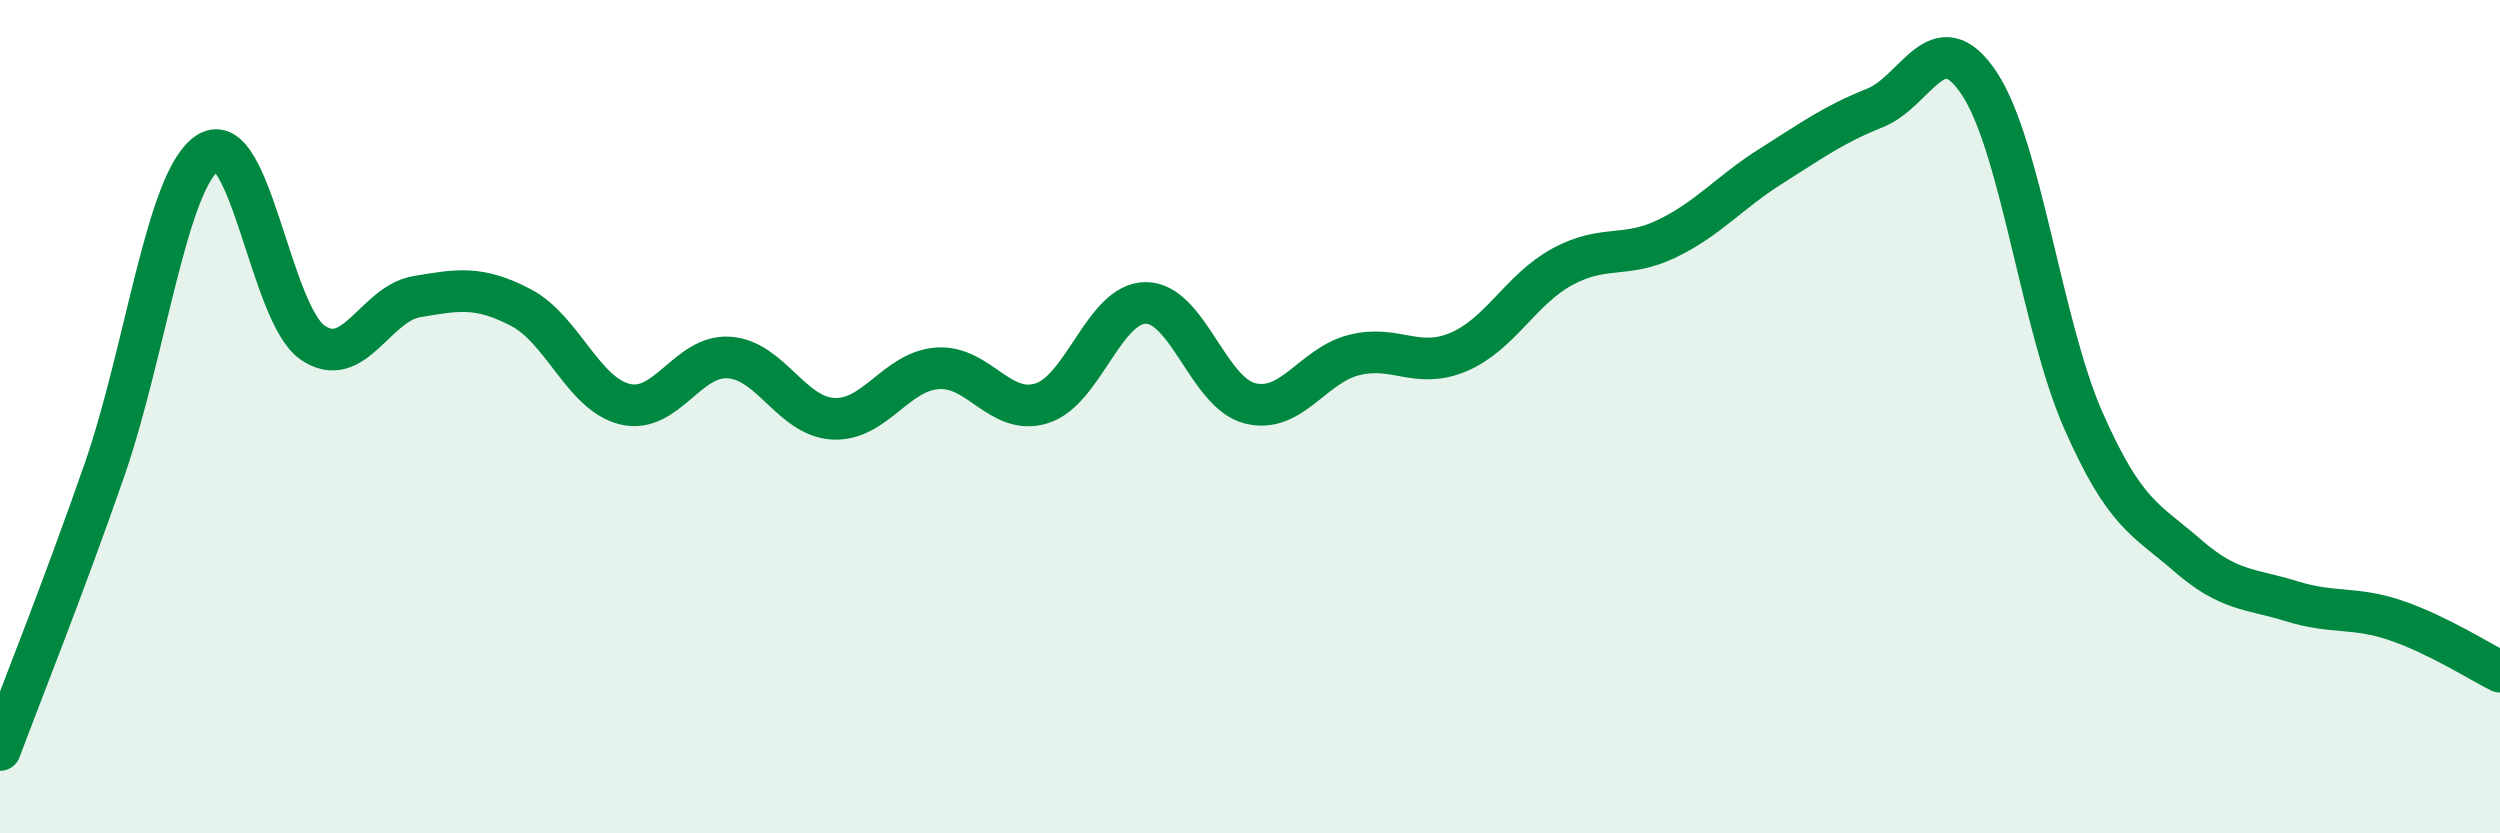
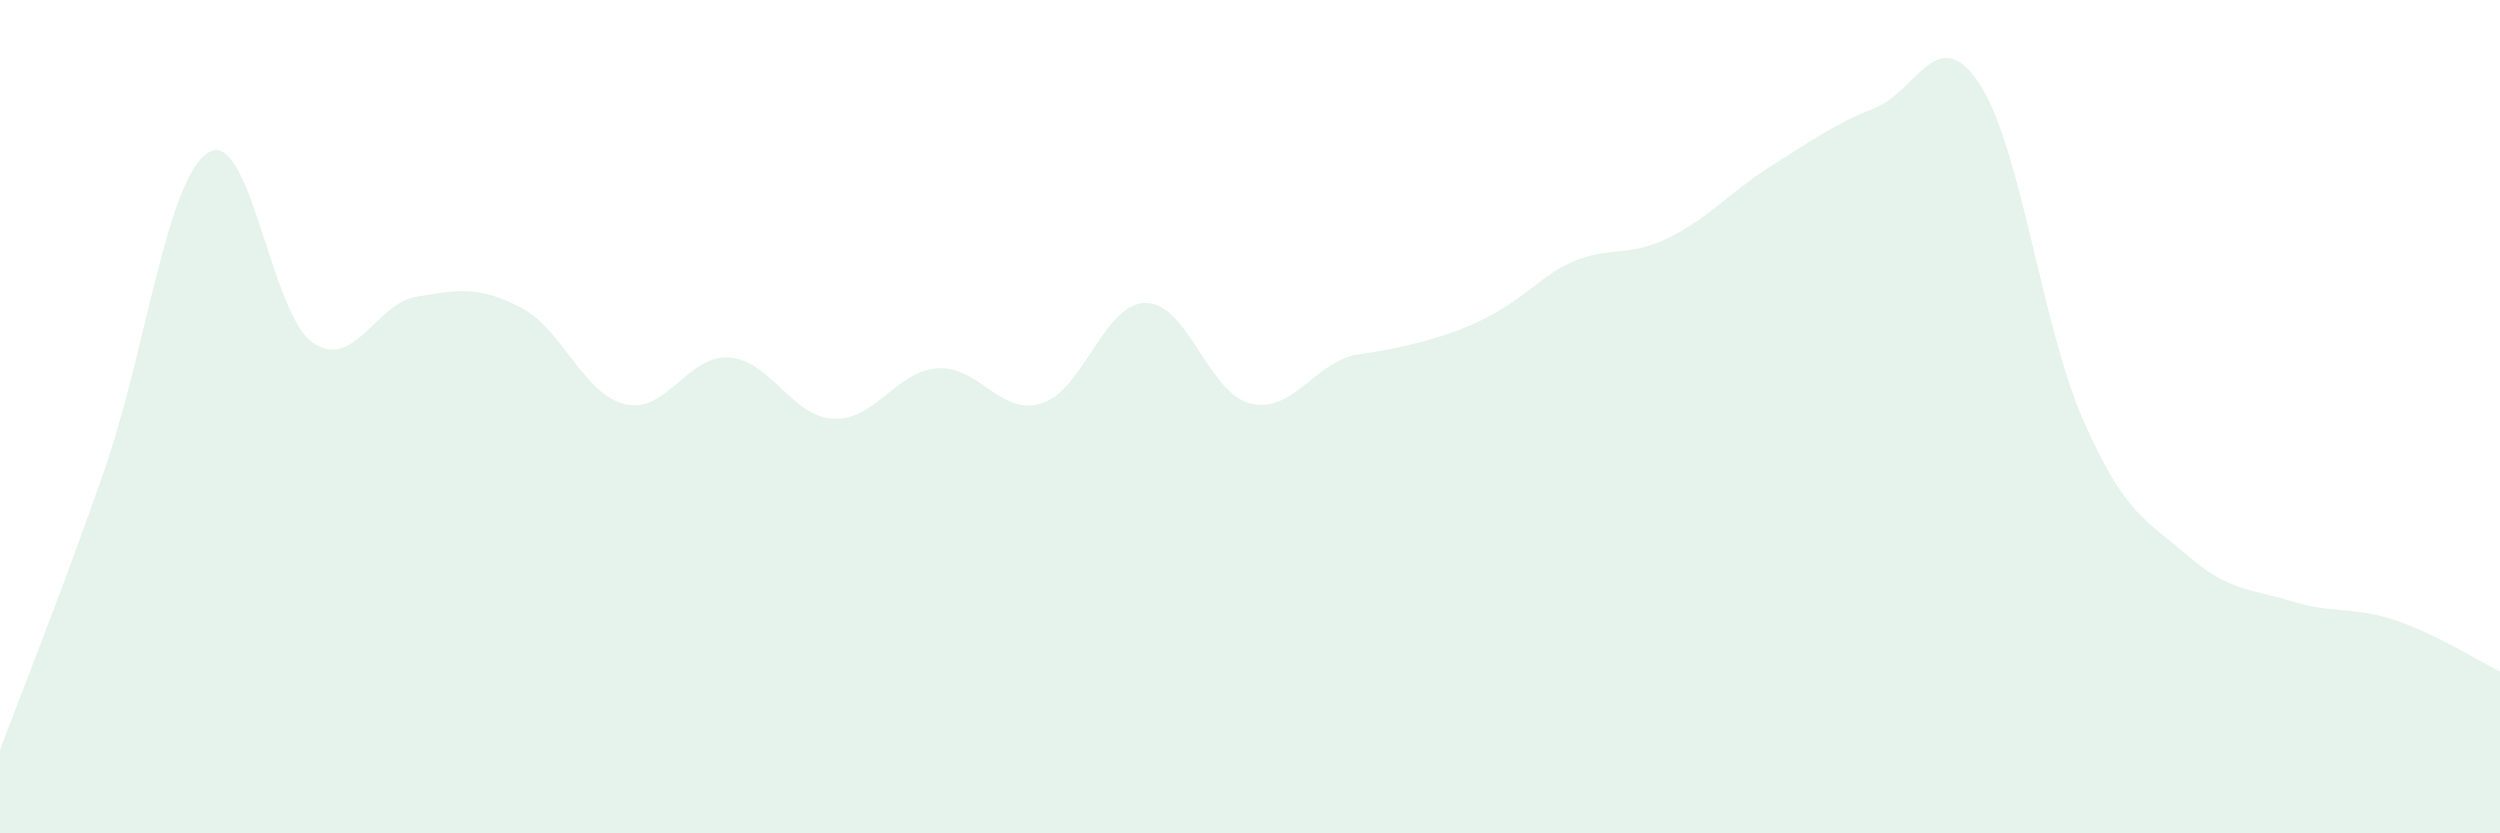
<svg xmlns="http://www.w3.org/2000/svg" width="60" height="20" viewBox="0 0 60 20">
-   <path d="M 0,18 C 0.5,16.66 1.5,14.17 2.5,11.3 C 3.5,8.43 4,4.28 5,3.66 C 6,3.04 6.5,7.53 7.5,8.22 C 8.5,8.91 9,7.29 10,7.12 C 11,6.95 11.5,6.86 12.5,7.38 C 13.5,7.9 14,9.46 15,9.7 C 16,9.94 16.5,8.51 17.5,8.58 C 18.5,8.65 19,10 20,10.05 C 21,10.1 21.5,8.91 22.5,8.84 C 23.5,8.77 24,9.99 25,9.68 C 26,9.37 26.5,7.27 27.5,7.27 C 28.5,7.27 29,9.43 30,9.68 C 31,9.93 31.5,8.77 32.5,8.52 C 33.5,8.27 34,8.87 35,8.45 C 36,8.03 36.5,6.94 37.5,6.4 C 38.5,5.86 39,6.21 40,5.73 C 41,5.25 41.5,4.62 42.5,3.99 C 43.5,3.36 44,2.99 45,2.59 C 46,2.19 46.5,0.5 47.5,2 C 48.5,3.5 49,7.82 50,10.09 C 51,12.36 51.5,12.46 52.5,13.33 C 53.5,14.2 54,14.12 55,14.43 C 56,14.74 56.5,14.55 57.5,14.89 C 58.5,15.23 59.5,15.87 60,16.12L60 20L0 20Z" fill="#008740" opacity="0.1" stroke-linecap="round" stroke-linejoin="round" />
-   <path d="M 0,18 C 0.5,16.66 1.5,14.17 2.5,11.3 C 3.5,8.43 4,4.28 5,3.66 C 6,3.04 6.5,7.53 7.5,8.22 C 8.5,8.91 9,7.29 10,7.12 C 11,6.95 11.5,6.86 12.5,7.38 C 13.5,7.9 14,9.46 15,9.7 C 16,9.94 16.5,8.51 17.5,8.58 C 18.5,8.65 19,10 20,10.05 C 21,10.1 21.5,8.91 22.5,8.84 C 23.5,8.77 24,9.99 25,9.68 C 26,9.37 26.5,7.27 27.5,7.27 C 28.5,7.27 29,9.43 30,9.68 C 31,9.93 31.5,8.77 32.5,8.52 C 33.5,8.27 34,8.87 35,8.45 C 36,8.03 36.5,6.94 37.5,6.4 C 38.5,5.86 39,6.21 40,5.73 C 41,5.25 41.5,4.62 42.5,3.99 C 43.5,3.36 44,2.99 45,2.59 C 46,2.19 46.5,0.5 47.5,2 C 48.5,3.5 49,7.82 50,10.09 C 51,12.36 51.5,12.46 52.5,13.33 C 53.5,14.2 54,14.12 55,14.43 C 56,14.74 56.5,14.55 57.5,14.89 C 58.5,15.23 59.5,15.87 60,16.12" stroke="#008740" stroke-width="1" fill="none" stroke-linecap="round" stroke-linejoin="round" />
+   <path d="M 0,18 C 0.5,16.66 1.5,14.17 2.5,11.3 C 3.5,8.43 4,4.28 5,3.66 C 6,3.04 6.5,7.53 7.5,8.22 C 8.5,8.91 9,7.29 10,7.12 C 11,6.95 11.5,6.86 12.5,7.38 C 13.5,7.9 14,9.46 15,9.7 C 16,9.94 16.5,8.51 17.5,8.58 C 18.5,8.65 19,10 20,10.05 C 21,10.1 21.5,8.91 22.5,8.84 C 23.5,8.77 24,9.99 25,9.68 C 26,9.37 26.5,7.27 27.5,7.27 C 28.5,7.27 29,9.43 30,9.68 C 31,9.93 31.5,8.77 32.5,8.52 C 36,8.03 36.5,6.94 37.5,6.4 C 38.5,5.86 39,6.21 40,5.73 C 41,5.25 41.5,4.62 42.5,3.99 C 43.5,3.36 44,2.99 45,2.59 C 46,2.19 46.5,0.5 47.5,2 C 48.5,3.5 49,7.82 50,10.09 C 51,12.36 51.5,12.46 52.5,13.33 C 53.5,14.2 54,14.12 55,14.43 C 56,14.74 56.5,14.55 57.5,14.89 C 58.5,15.23 59.5,15.87 60,16.12L60 20L0 20Z" fill="#008740" opacity="0.1" stroke-linecap="round" stroke-linejoin="round" />
</svg>